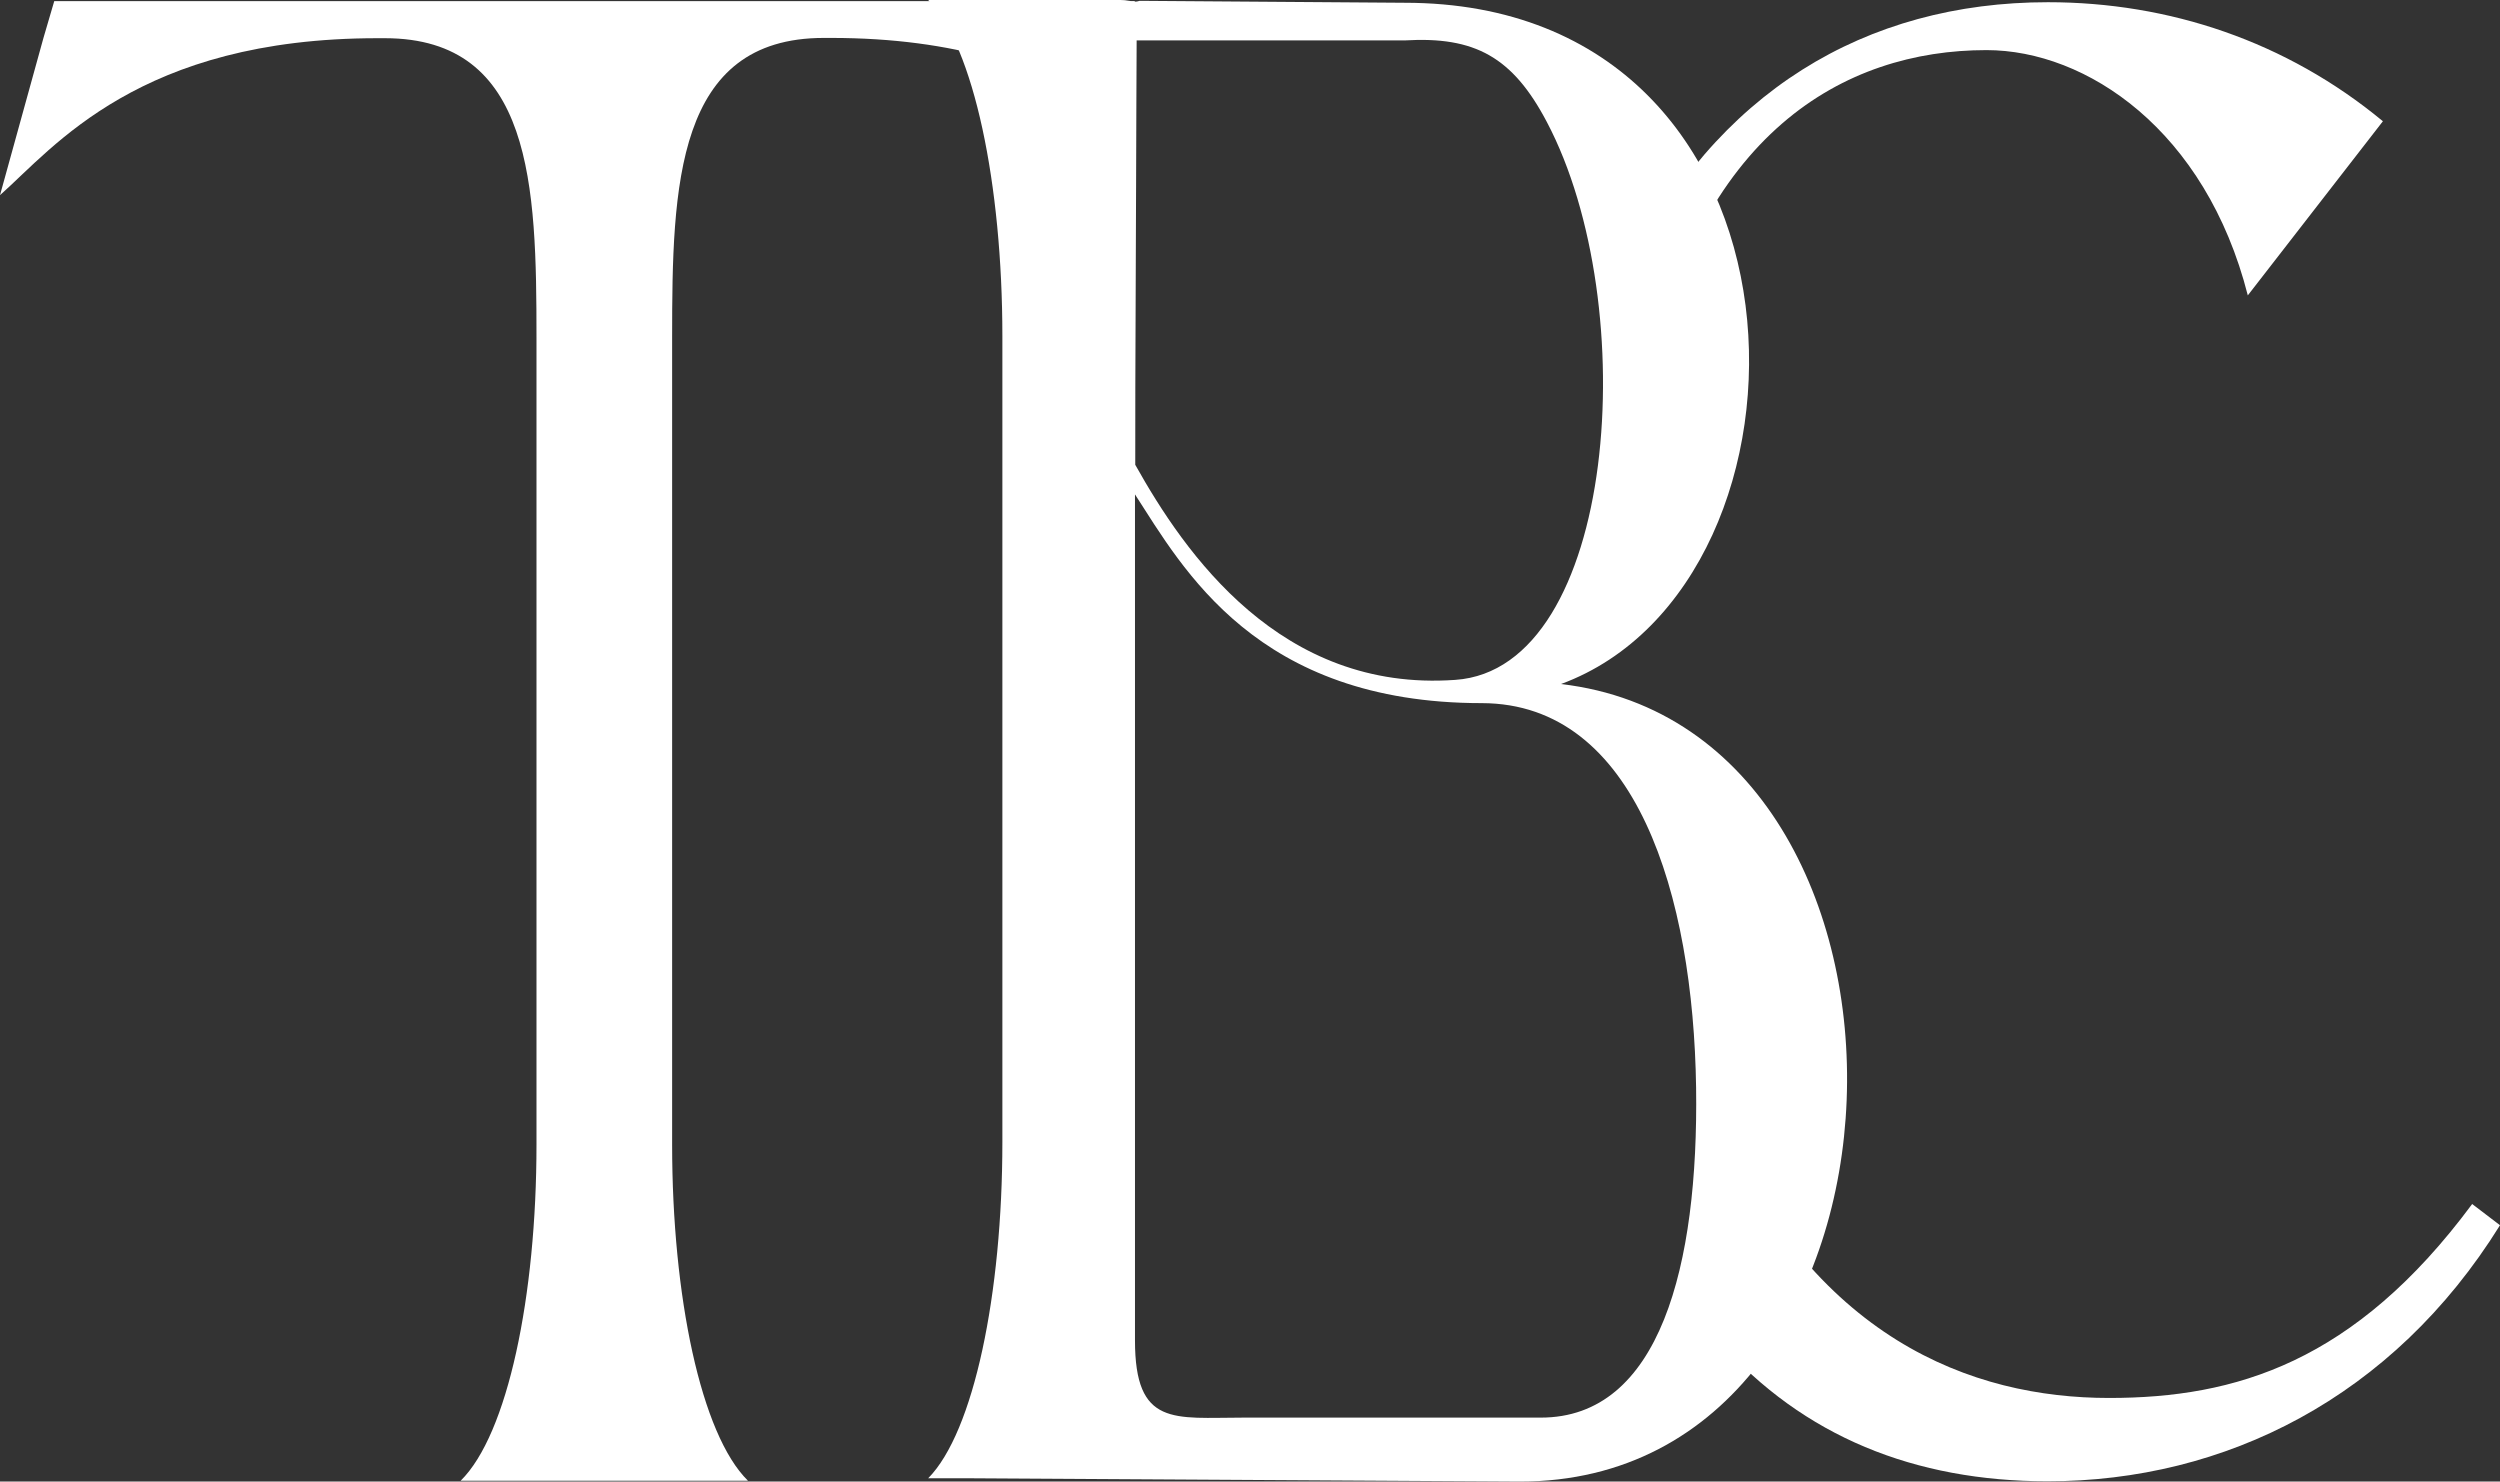
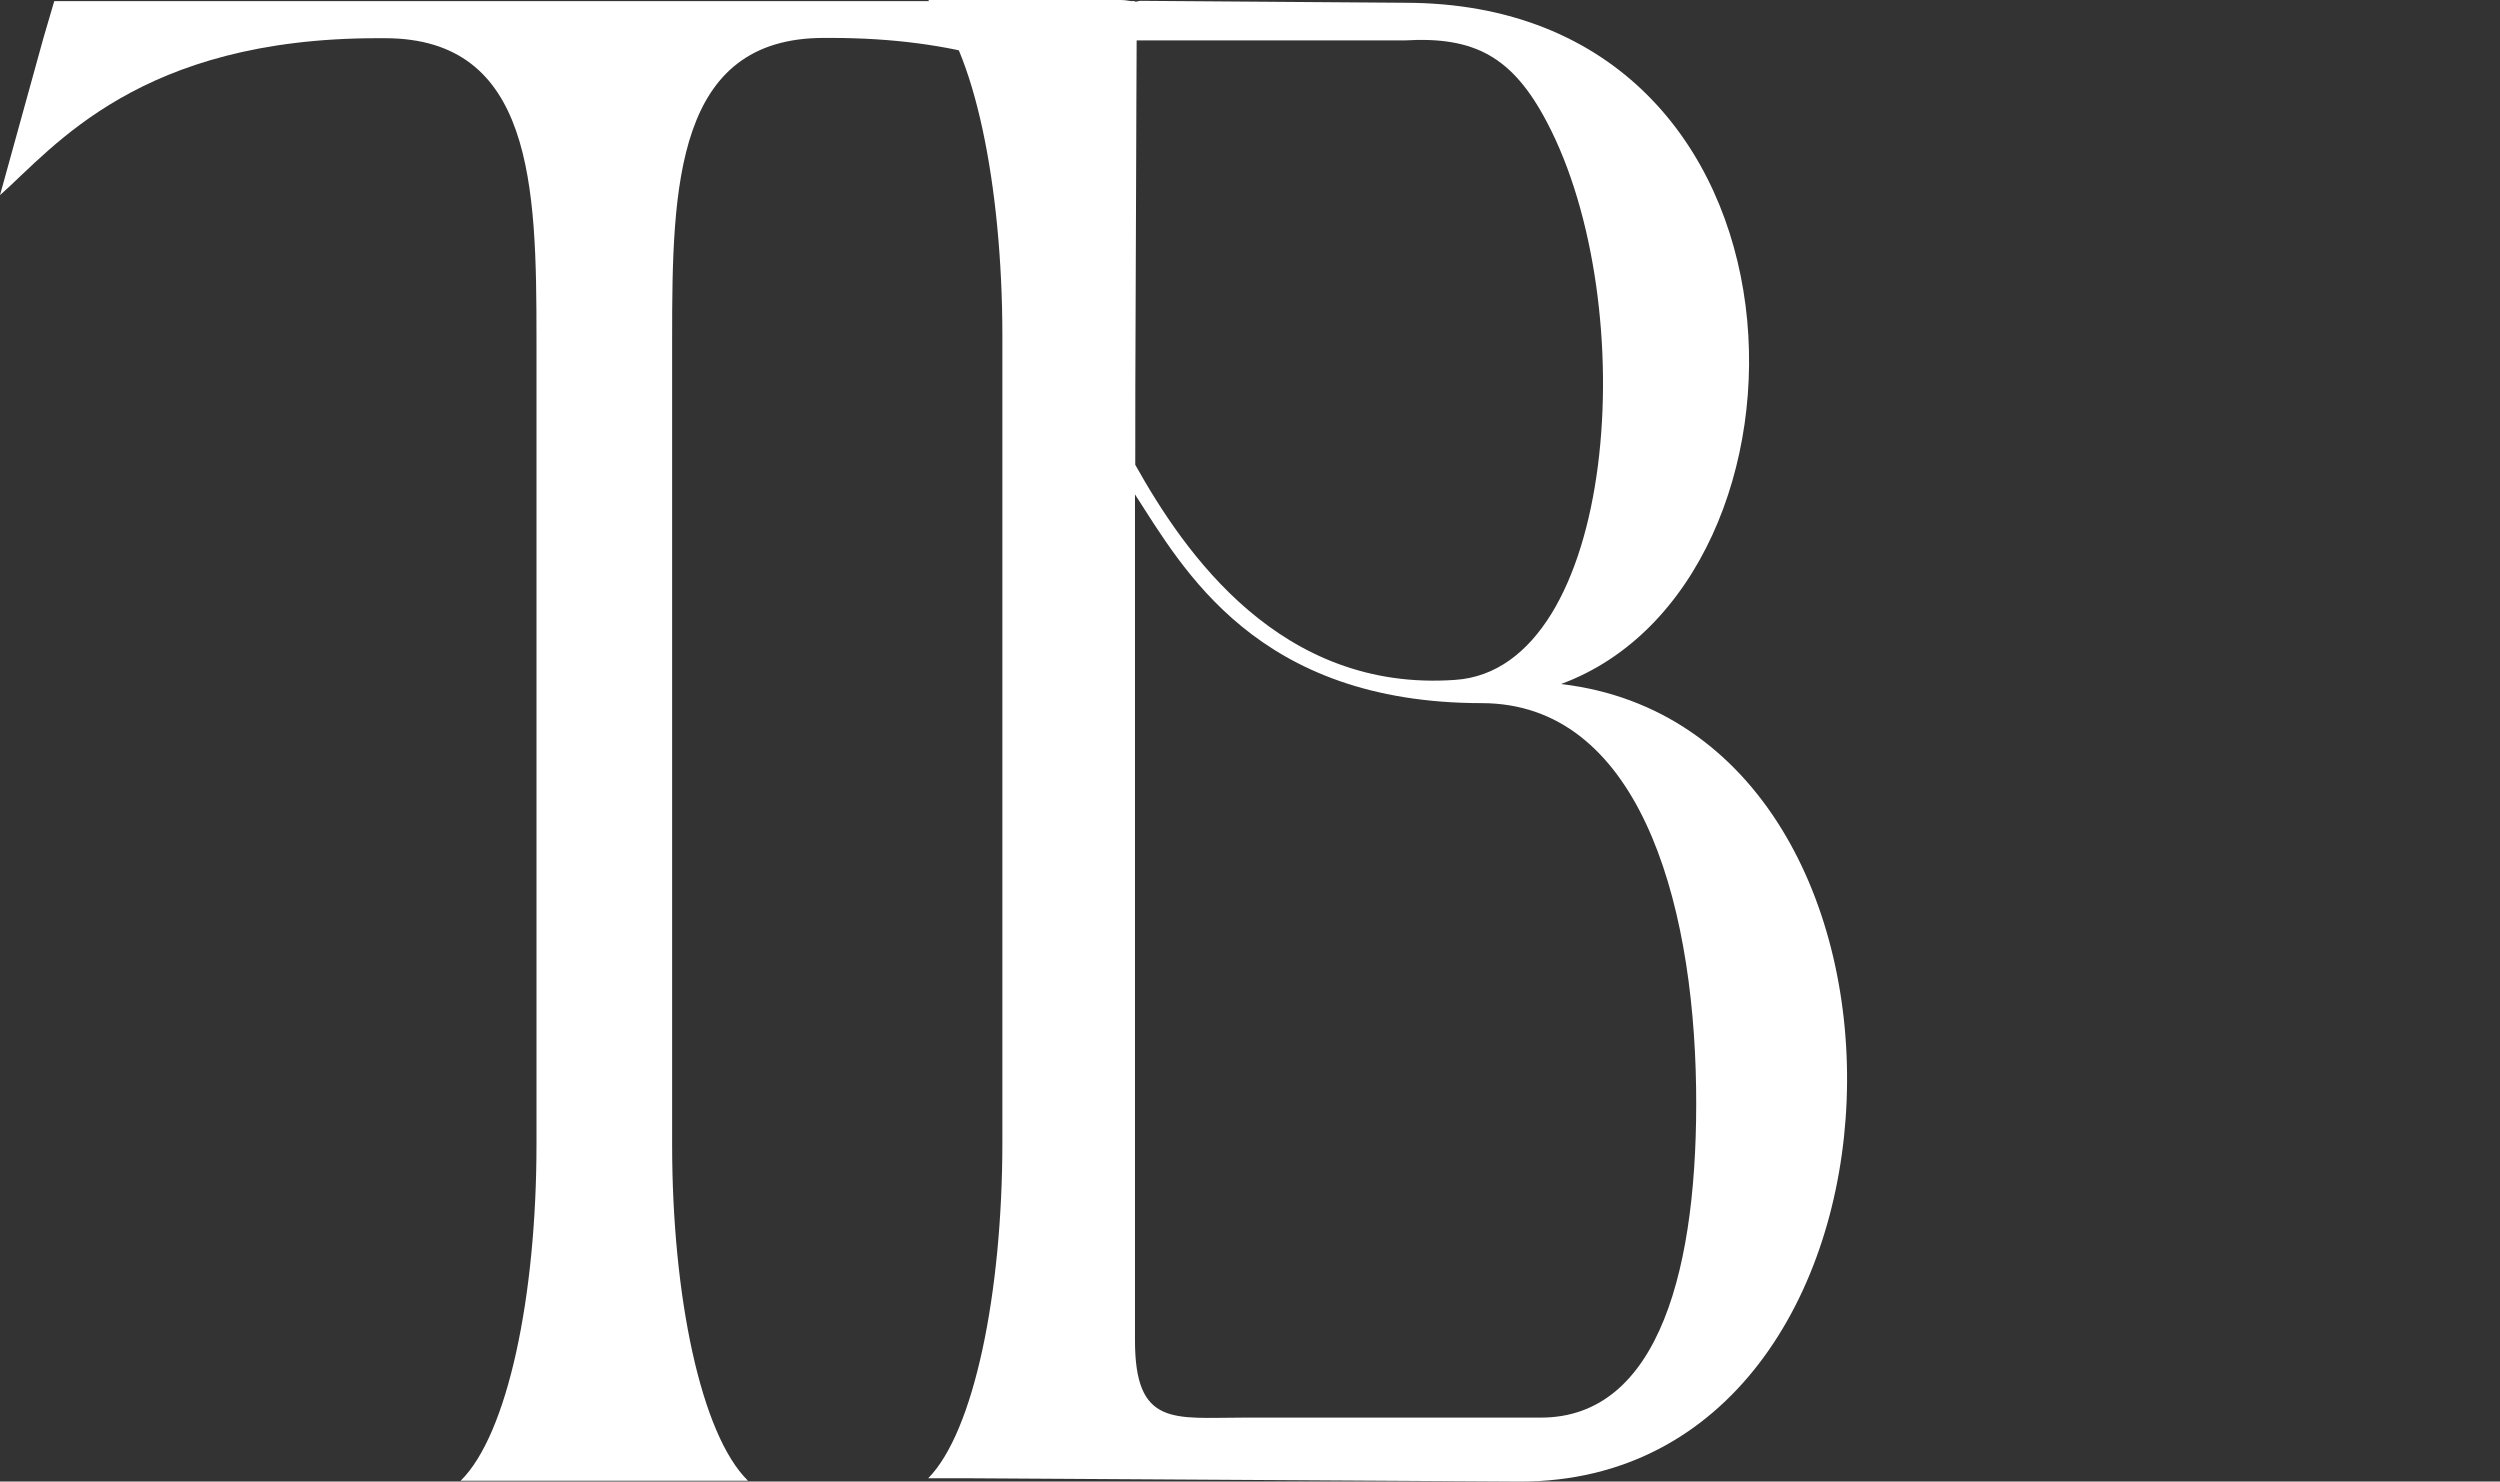
<svg xmlns="http://www.w3.org/2000/svg" viewBox="0 0 90.31 53.52" id="Layer_2">
  <rect x="0" y="0" width="90.31" height="53.52" fill="#333333" stroke="none" />
  <defs>
    <style>
      .cls-1 {
        fill: #fff;
      }
    </style>
  </defs>
  <g data-sanitized-data-name="Layer_1" data-name="Layer_1" id="Layer_1-2">
    <path d="M54.91,53.52c15.13,0,15.84-27.13,1.48-28.81C66.32,21.05,66.12.1,50.74.1l-9.57-.07s-.19.06-.18.01c-.24.01-.25-.04-.51-.04h-6.95c1.65,1.68,2.68,6.67,2.68,12.14v29.12c0,5.47-1.03,10.47-2.68,12.14h1.36M50.74,1.46c2.53-.15,3.9.59,5.14,2.95,3.49,6.62,2.53,19.75-3.31,20.15-6.31.45-9.77-4.57-11.56-7.77,0-1.35,0-3.53.02-7.52.01-1.54.01-3.36.02-5.51,0-.73.01-1.5.01-2.3h9.67ZM55.66,51.21h-10.75c-2.5,0-3.91.34-3.91-2.79v-30.56c1.73,2.67,4.38,7.54,12.53,7.54,5.59.01,7.64,6.96,7.74,13.89.09,6.42-1.3,11.93-5.62,11.92Z" class="cls-1" />
    <path d="M35.83.04H1.96l-.39,1.33L0,7.05C1.96,5.31,5.03,1.38,13.64,1.38h.26c5.35,0,5.48,5.34,5.48,10.81v29.16c0,5.47-1.04,10.47-2.74,12.14h10.38c-1.7-1.67-2.74-6.67-2.74-12.14V12.18c0-5.47.13-10.81,5.48-10.81h.26c2.28,0,4.16.28,5.74.72.03-.68.05-1.37.07-2.05Z" class="cls-1" />
-     <path d="M73.98.08c-6.58,0-12.03,3.24-15.2,9.81.28,1.4.5,2.81.67,4.24,1.84-9.34,7.18-12.32,12.31-12.32,3.61,0,7.92,2.89,9.44,8.86l4.88-6.29C82.59,1.49,78.35.08,73.98.08Z" class="cls-1" />
-     <path d="M89.3,43.5c-4.24,5.72-8.55,7-13.11,7-4.94,0-10.74-2.12-14.26-10.34.05,1.66.04,3.41-.04,5.17.09,1.05.17,2.1.22,3.14,3.03,3.42,7.06,5.04,11.86,5.04,6.4,0,12.47-3.02,16.34-9.25l-1.01-.77Z" class="cls-1" />
+     <path d="M89.3,43.5l-1.01-.77Z" class="cls-1" />
  </g>
</svg>